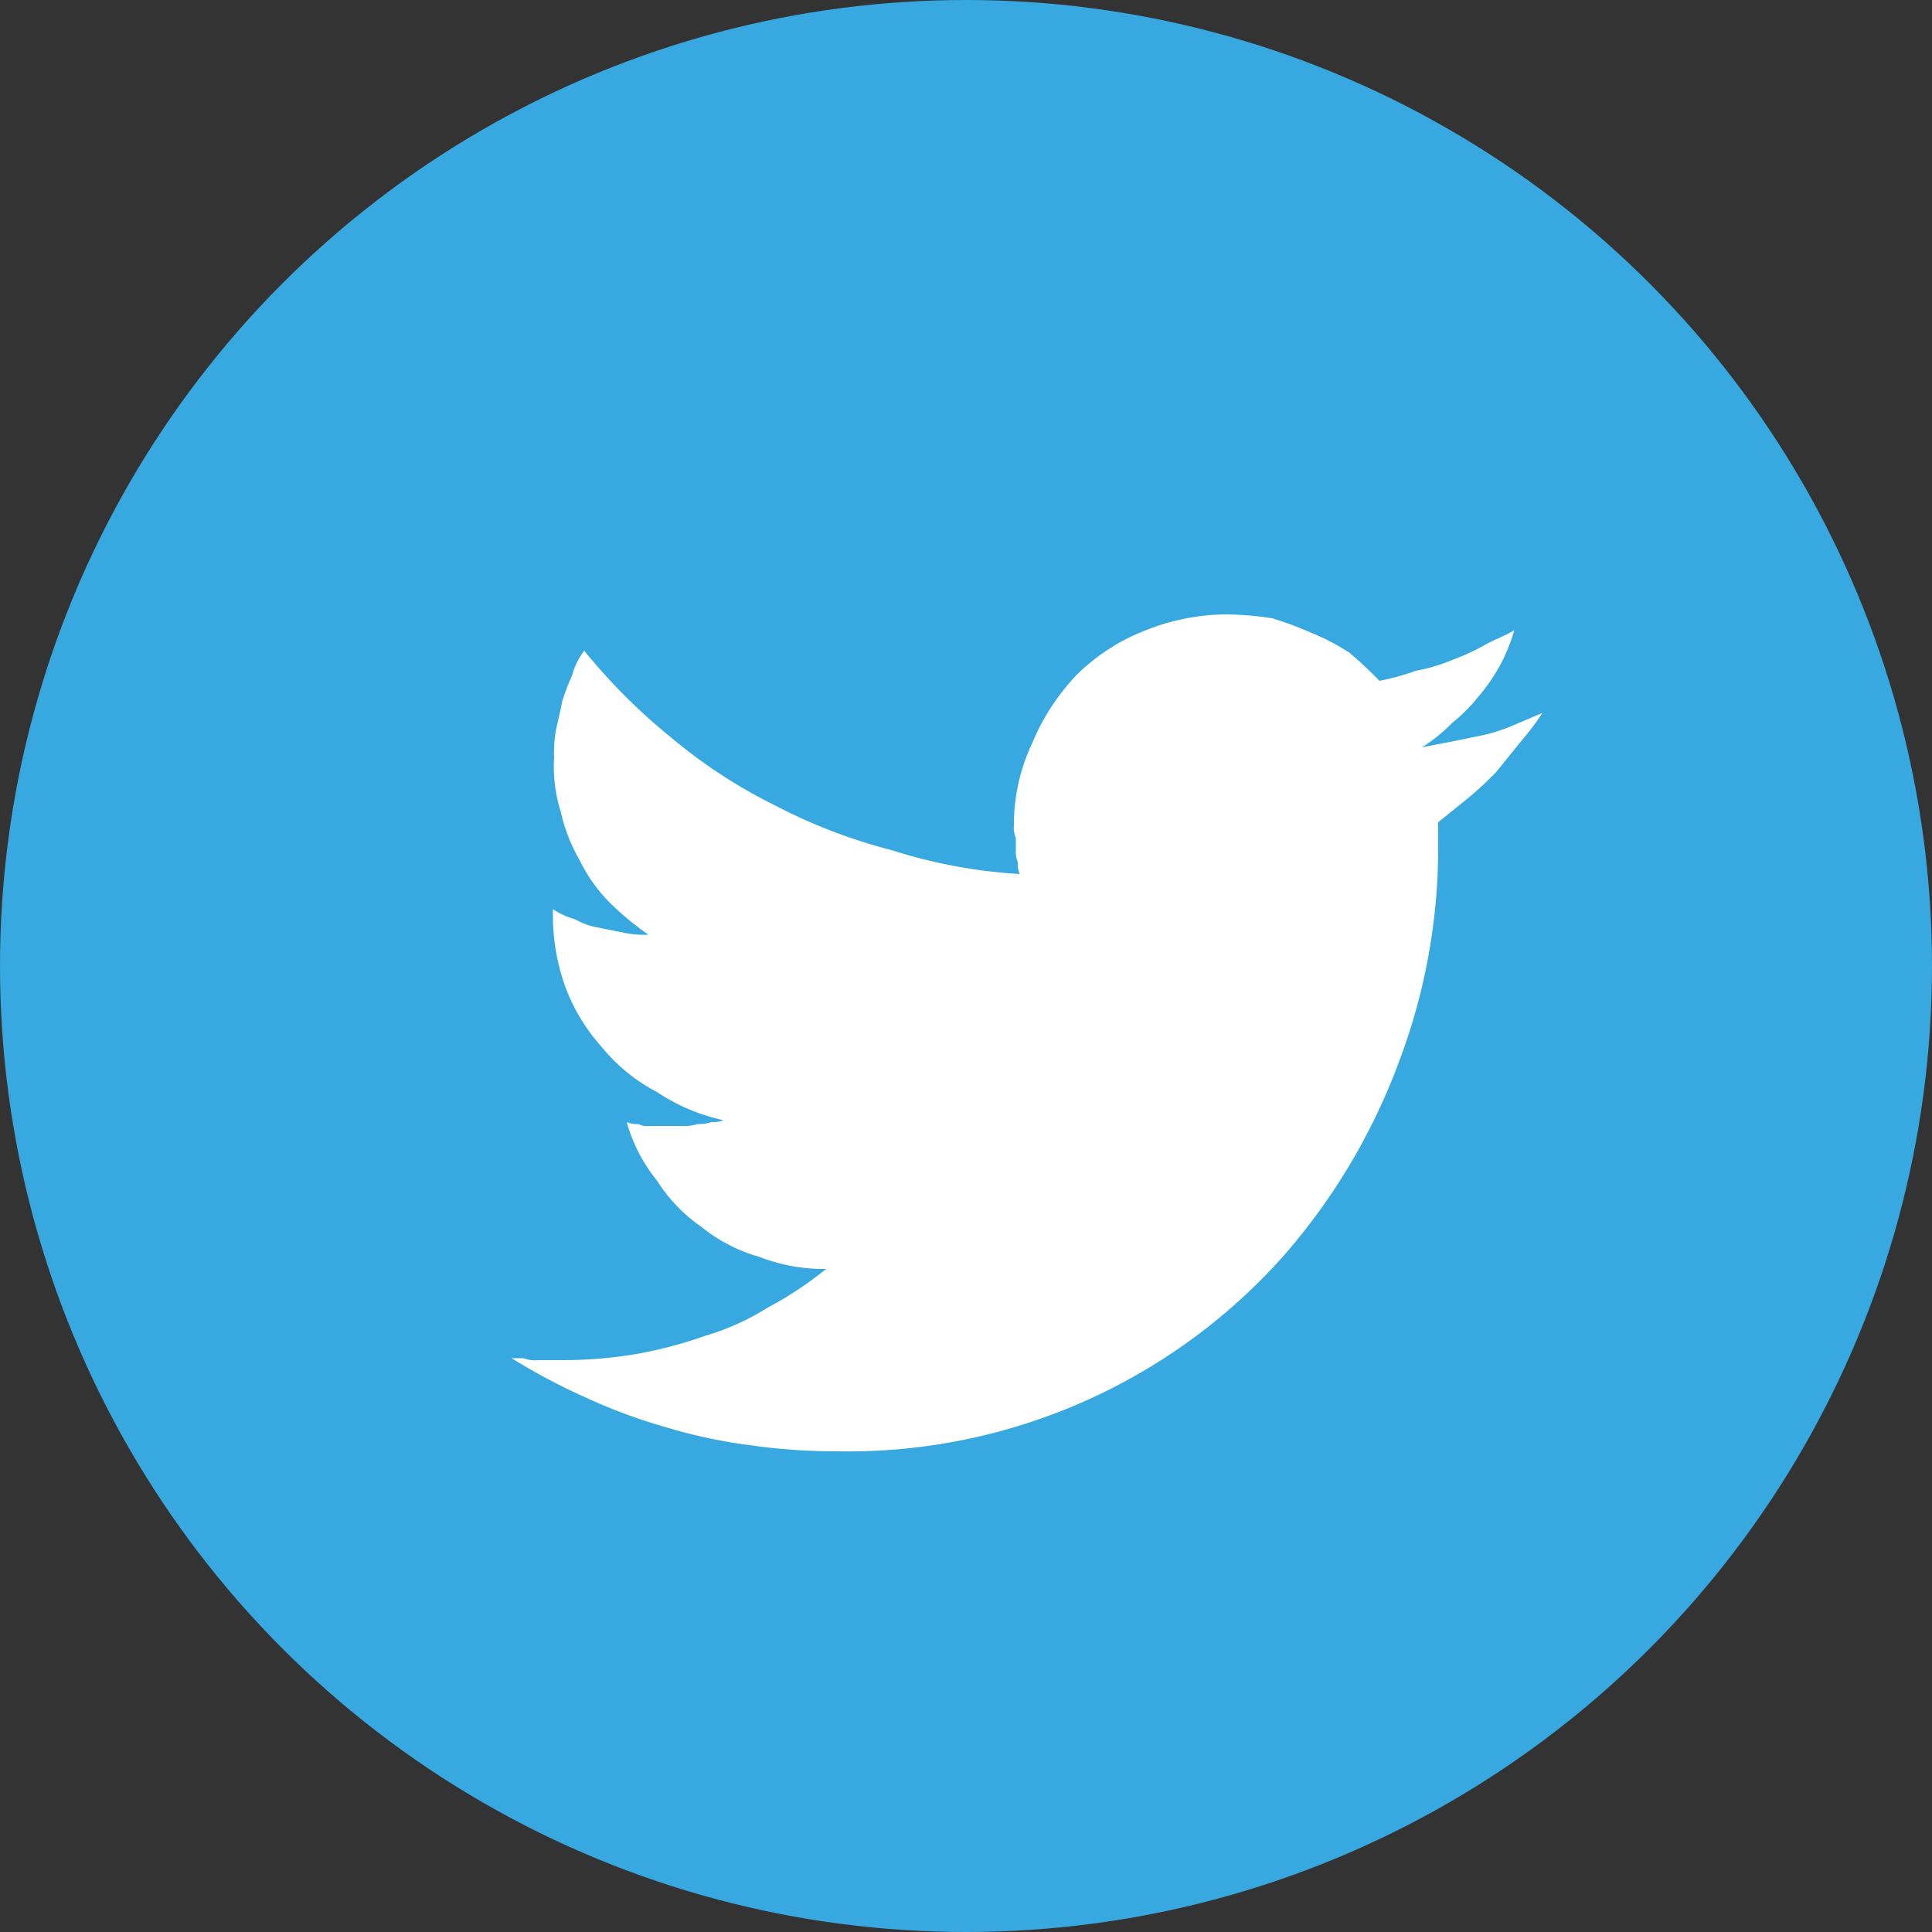
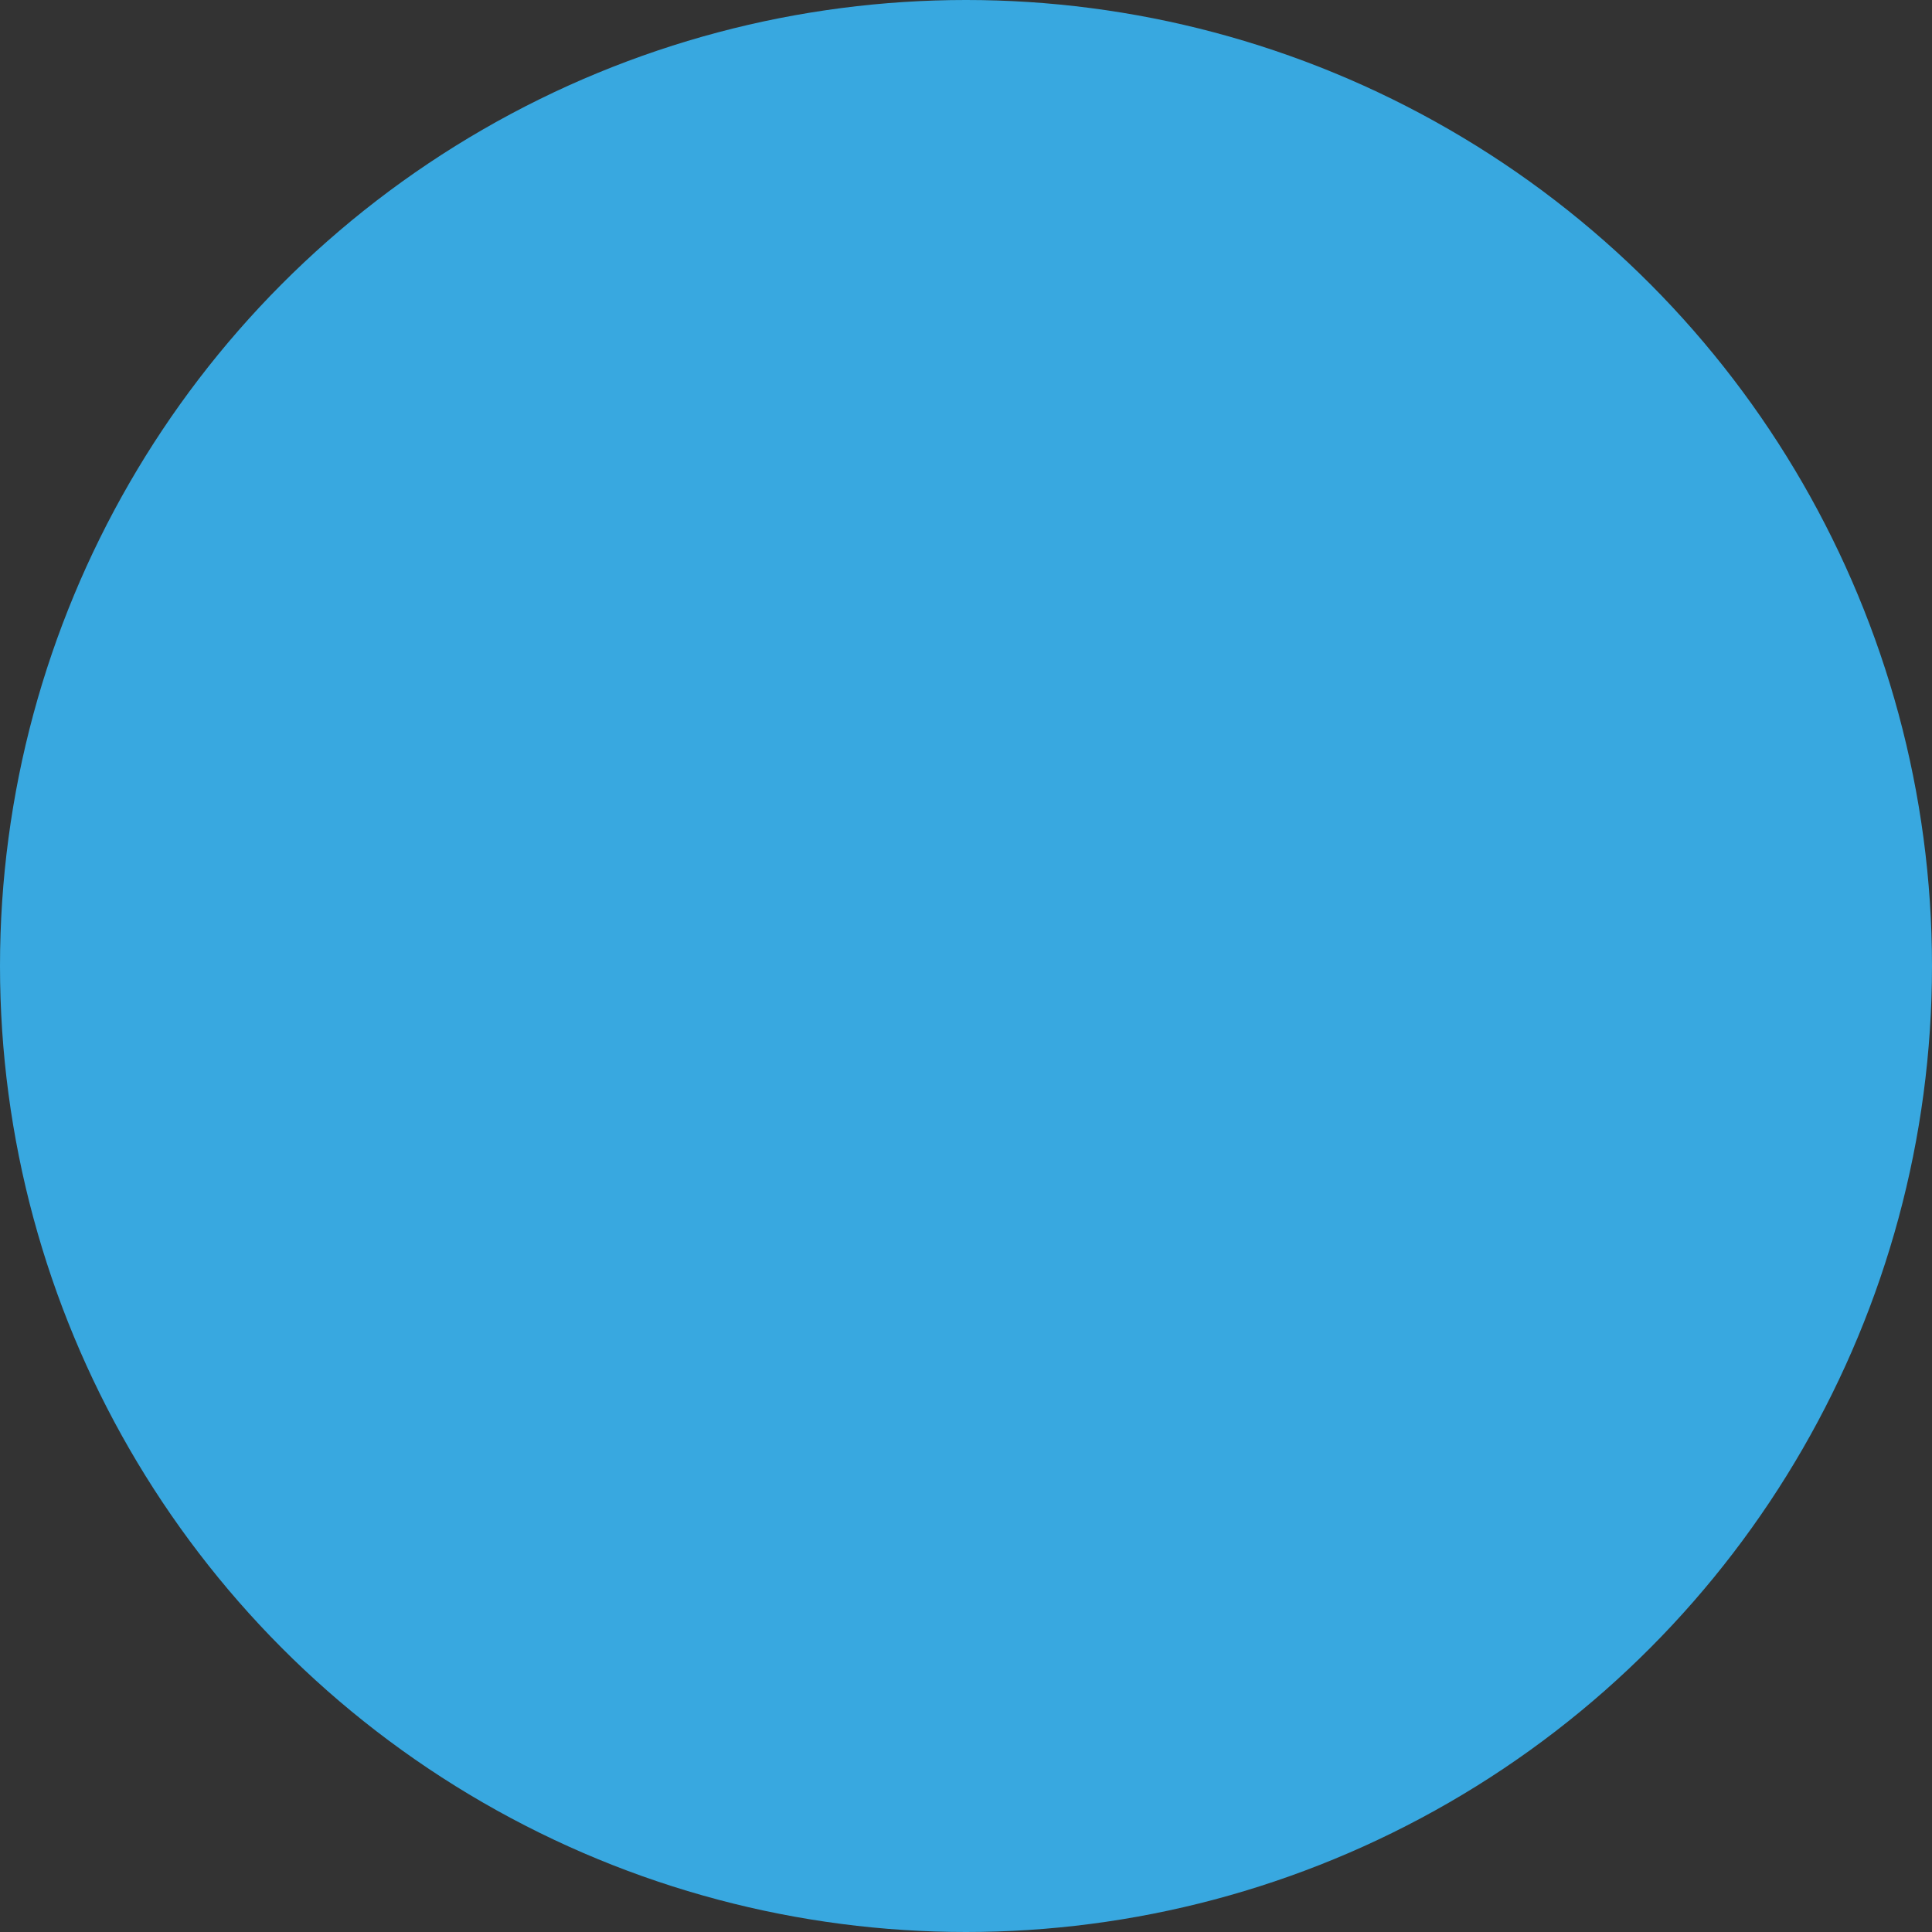
<svg xmlns="http://www.w3.org/2000/svg" viewBox="0 0 50 50">
  <rect x="0" y="0" width="50" height="50" fill="#333333" stroke="none" />
  <defs>
    <style>.cls-1{fill:#38a8e0;}.cls-2{fill:#fff;}</style>
  </defs>
  <title>twitter-cresol</title>
  <g id="Calque_2" data-name="Calque 2">
    <g id="Home">
      <circle class="cls-1" cx="25" cy="25" r="25" />
-       <path class="cls-2" d="M39.92,18.45l-.73.31a4.58,4.58,0,0,1-.78.26l-.78.16-.83.16a4.18,4.18,0,0,0,.78-.63,4.21,4.21,0,0,0,.68-.68,4.77,4.77,0,0,0,.57-.83,4.52,4.52,0,0,0,.36-.89c-.26.16-.57.26-.83.42a5.85,5.85,0,0,1-.83.37,4.33,4.33,0,0,1-.89.26,6.26,6.26,0,0,1-.94.26,10.24,10.24,0,0,0-.78-.73,5.91,5.91,0,0,0-1-.52,8.35,8.35,0,0,0-1-.37,8.49,8.49,0,0,0-1.2-.1,5.73,5.73,0,0,0-2.09.42,5.2,5.2,0,0,0-1.77,1.15,5.79,5.79,0,0,0-1.15,1.77,4.93,4.93,0,0,0-.47,2.14.67.67,0,0,0,.05.31V22a.67.67,0,0,0,.05.31.67.67,0,0,0,.05.31A13.49,13.49,0,0,1,23.07,22a14,14,0,0,1-3-1.15,13.46,13.46,0,0,1-2.71-1.77,15.2,15.2,0,0,1-2.24-2.24,1.76,1.76,0,0,0-.31.63,5.91,5.91,0,0,0-.26.68c-.05.26-.1.47-.16.73a3.42,3.42,0,0,0-.05.73A3.88,3.88,0,0,0,14.51,21,4.47,4.47,0,0,0,15,22.26a4.14,4.14,0,0,0,.78,1.1,7.69,7.69,0,0,0,1,.83,2.56,2.56,0,0,1-.63-.05L15.45,24a1.89,1.89,0,0,1-.57-.21,2,2,0,0,1-.57-.26h0v.05h0v.05a5.46,5.46,0,0,0,.31,1.88,4.82,4.82,0,0,0,.94,1.57A4.55,4.55,0,0,0,17,28.26a5,5,0,0,0,1.72.73.67.67,0,0,1-.31.05,1,1,0,0,1-.36.05,1,1,0,0,1-.37.05h-.89a.39.39,0,0,1-.26-.05.67.67,0,0,1-.31-.05A4.17,4.17,0,0,0,17,30.55a4.19,4.19,0,0,0,1.15,1.2,4.19,4.19,0,0,0,1.51.78,4.59,4.59,0,0,0,1.72.31,9.4,9.4,0,0,1-1.51,1,6.42,6.42,0,0,1-1.62.73,11.08,11.08,0,0,1-1.77.47,11.57,11.57,0,0,1-1.93.16h-.63a.78.78,0,0,1-.37-.05h-.31a16,16,0,0,0,1.88,1,14.28,14.28,0,0,0,2.09.78,13.44,13.44,0,0,0,2.19.47,15.55,15.55,0,0,0,2.24.16,15.09,15.09,0,0,0,11.58-5.06,16.13,16.13,0,0,0,3-5.06,15.61,15.61,0,0,0,1-5.48v-.68l.78-.63a8.73,8.73,0,0,0,.73-.68l.63-.78A7.52,7.52,0,0,0,39.92,18.45Z" />
    </g>
  </g>
</svg>